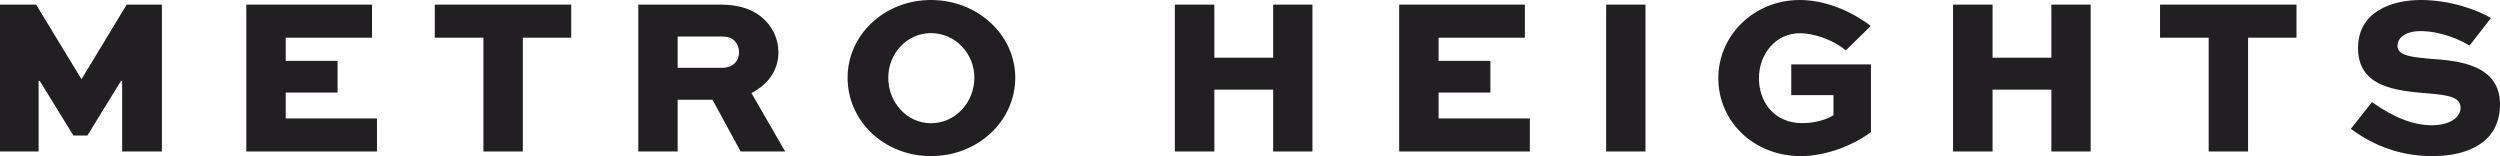
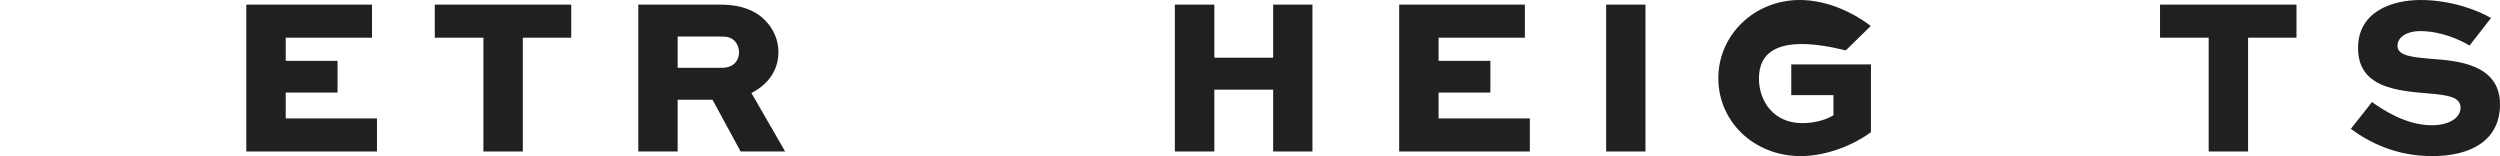
<svg xmlns="http://www.w3.org/2000/svg" width="2162px" height="135px" viewBox="0 0 2162 135" version="1.1">
  <title>Group</title>
  <g id="Logo-Assets" stroke="none" stroke-width="1" fill="none" fill-rule="evenodd">
    <g id="Group" fill="#211F21" fill-rule="nonzero">
-       <polygon id="Path" points="105.639 131 105.639 69.931 104.662 69.931 75.568 117.189 63.465 117.189 34.372 69.931 33.395 69.931 33.395 131 0 131 0 4 31.242 4 70.296 68.186 70.686 68.186 109.539 4 140 4 140 131" />
      <polygon id="Path" points="291.906 80.046 247.094 80.046 247.094 102.416 326 102.416 326 131 213 131 213 4 321.713 4 321.713 32.594 247.094 32.594 247.094 52.63 291.906 52.63" />
      <polygon id="Path" points="494 4 494 32.594 452.135 32.594 452.135 131 418.06 131 418.06 32.594 376 32.594 376 4" />
      <path d="M552,131 L552,4 L622.794,4 C642.052,4 654.107,9.646 662.277,18.2 C669.085,25.392 673.17,34.729 673.17,45.233 C673.17,60.794 664.222,73.044 649.827,80.435 L679,131 L640.49,131 L616.181,86.271 L586.036,86.271 L586.036,131 L552,131 Z M586.036,31.622 L586.036,58.655 L624.74,58.655 C632.715,58.655 639.134,53.786 639.134,45.038 C639.134,41.537 637.772,38.041 635.438,35.512 C632.326,32.205 628.241,31.622 624.74,31.622 L586.036,31.622 Z" id="Path-2" />
-       <path d="M805.111,106.559 C826.106,106.559 842.625,88.64 842.625,67.213 C842.625,46.171 826.106,28.641 805.111,28.641 C784.316,28.641 768.181,46.176 768.181,67.213 C768.181,88.64 784.311,106.559 805.111,106.559 Z M805.111,0 C845.541,0 878,30.199 878,67.213 C878,104.806 845.541,135 805.111,135 C764.682,135 733,104.806 733,67.213 C732.995,30.199 764.682,0 805.111,0 Z" id="Path-3" />
      <polygon id="Path" points="1016 131 1016 4 1050.171 4 1050.171 49.901 1101.028 49.901 1101.028 4 1135 4 1135 131 1101.028 131 1101.028 77.523 1050.171 77.523 1050.171 131" />
      <polygon id="Path" points="1288.901 80.046 1244.094 80.046 1244.094 102.416 1323 102.416 1323 131 1210 131 1210 4 1318.713 4 1318.713 32.594 1244.094 32.594 1244.094 52.63 1288.901 52.63" />
      <polygon id="Path" points="1389 131 1389 4 1423 4 1423 131" />
-       <path d="M1596.261,43.569 C1584.617,33.999 1568.303,28.724 1556.66,28.724 C1535.692,28.724 1521.136,46.5 1521.136,67.798 C1521.136,87.729 1533.949,106.477 1558.601,106.477 C1568.114,106.477 1578.404,104.137 1585.582,99.643 L1585.582,82.253 L1549.088,82.253 L1549.088,55.684 L1618,55.684 L1618,114.288 C1600.726,126.994 1577.234,135 1557.436,135 C1516.476,135 1486,104.914 1486,67.598 C1486,30.287 1517.059,0 1556.465,0 C1576.268,0 1598.59,7.821 1617.811,22.471 L1596.261,43.569 Z" id="Path" />
-       <polygon id="Path" points="1689 131 1689 4 1723.171 4 1723.171 49.901 1774.028 49.901 1774.028 4 1808 4 1808 131 1774.028 131 1774.028 77.523 1723.171 77.523 1723.171 131" />
+       <path d="M1596.261,43.569 C1535.692,28.724 1521.136,46.5 1521.136,67.798 C1521.136,87.729 1533.949,106.477 1558.601,106.477 C1568.114,106.477 1578.404,104.137 1585.582,99.643 L1585.582,82.253 L1549.088,82.253 L1549.088,55.684 L1618,55.684 L1618,114.288 C1600.726,126.994 1577.234,135 1557.436,135 C1516.476,135 1486,104.914 1486,67.598 C1486,30.287 1517.059,0 1556.465,0 C1576.268,0 1598.59,7.821 1617.811,22.471 L1596.261,43.569 Z" id="Path" />
      <polygon id="Path" points="1868 4 1986 4 1986 32.594 1944.133 32.594 1944.133 131 1910.062 131 1910.062 32.594 1868 32.594" />
      <path d="M2135.694,39.36 C2127.314,34.49 2111.338,26.891 2092.633,26.891 C2082.303,26.891 2073.338,31.567 2073.338,39.75 C2073.338,48.707 2087.955,49.486 2101.788,50.85 C2125.175,52.409 2162,55.526 2162,90.2 C2162,122.346 2135.499,135 2103.542,135 C2071.194,135 2048.397,122.731 2033,111.431 L2051.315,88.252 C2060.085,94.486 2080.354,108.314 2102.957,108.314 C2118.738,108.314 2127.898,101.495 2127.898,93.122 C2127.898,83.965 2116.984,82.212 2100.618,80.843 C2072.164,78.51 2039.232,75.588 2039.232,41.498 C2039.232,9.941 2068.656,0 2093.402,0 C2119.518,0 2142.705,8.772 2154.199,15.586 L2135.694,39.36 Z" id="Path" />
    </g>
  </g>
</svg>